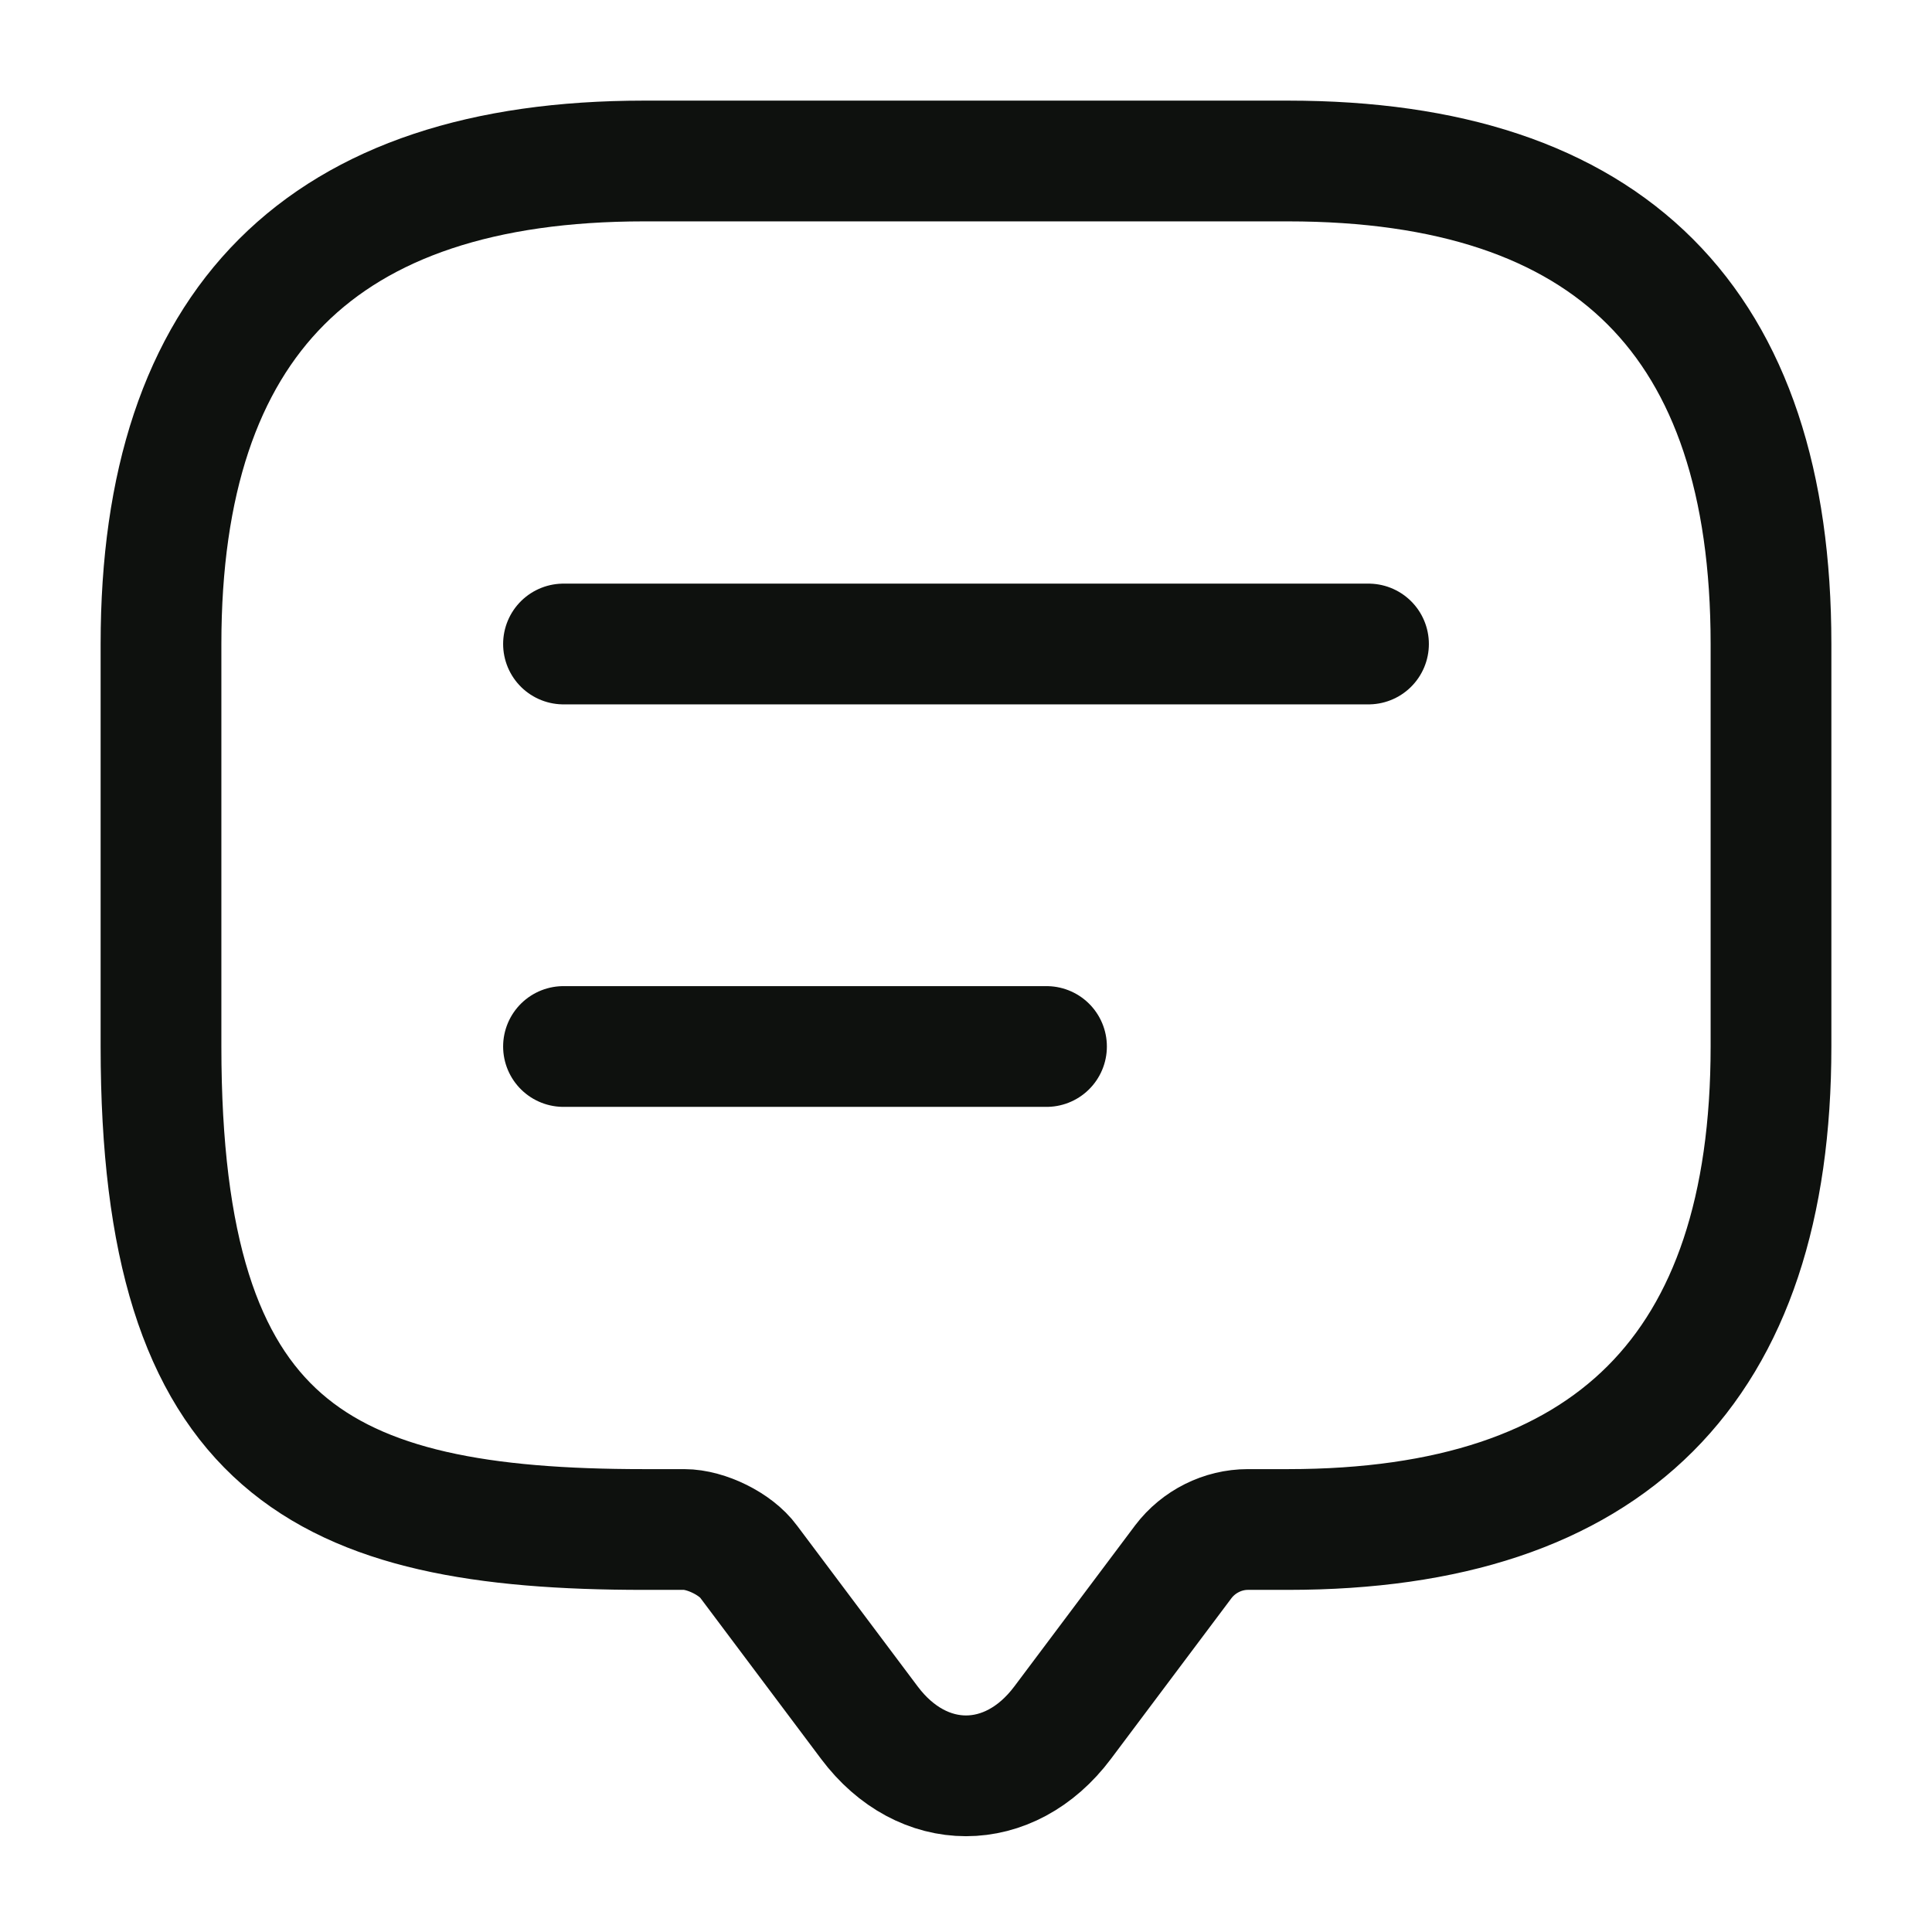
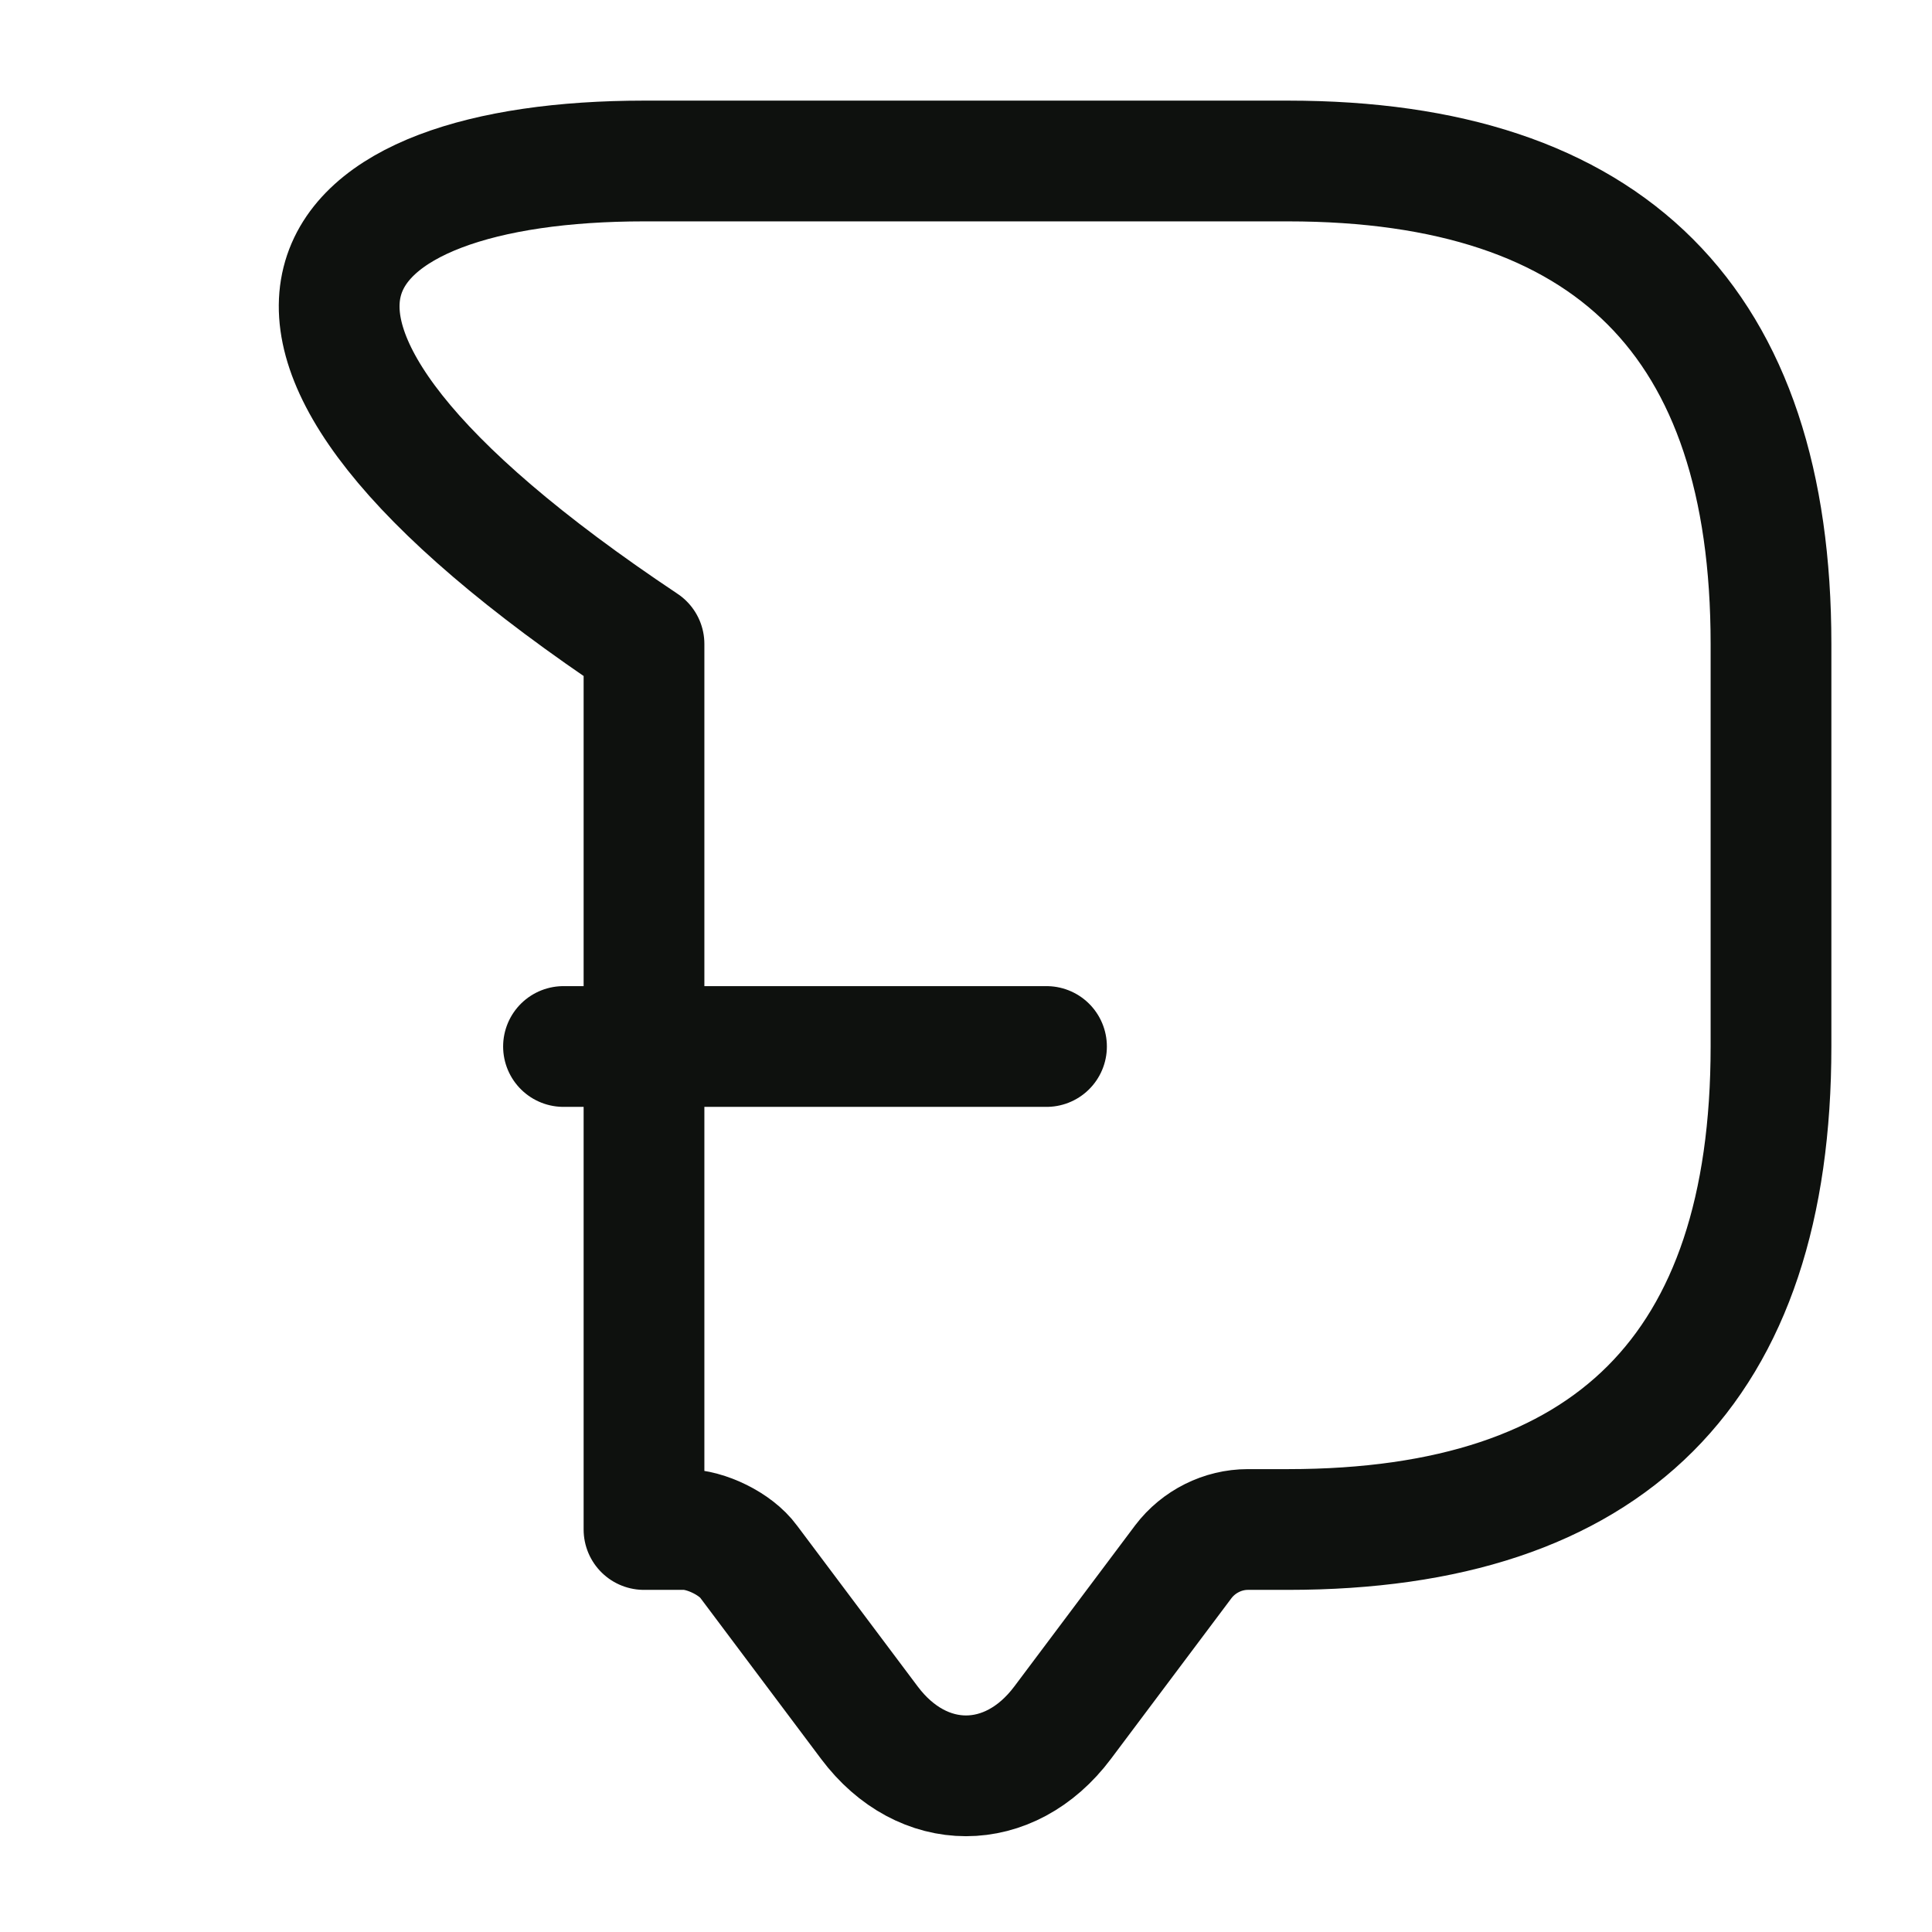
<svg xmlns="http://www.w3.org/2000/svg" width="24" height="24" viewBox="0 0 24 24" fill="none">
-   <path d="M8.5 19H8C4 19 2 18 2 13V8C2 4 4 2 8 2H16C20 2 22 4 22 8V13C22 17 20 19 16 19H15.5C15.19 19 14.89 19.15 14.7 19.4L13.2 21.4C12.54 22.28 11.46 22.28 10.8 21.4L9.3 19.4C9.14 19.18 8.77 19 8.5 19Z" stroke="#0E110E" stroke-width="1.5" stroke-miterlimit="10" stroke-linecap="round" stroke-linejoin="round" />
-   <path d="M7 8H17" stroke="#0E110E" stroke-width="1.5" stroke-linecap="round" stroke-linejoin="round" />
+   <path d="M8.5 19H8V8C2 4 4 2 8 2H16C20 2 22 4 22 8V13C22 17 20 19 16 19H15.5C15.19 19 14.89 19.15 14.7 19.4L13.2 21.4C12.54 22.28 11.46 22.28 10.8 21.4L9.3 19.4C9.14 19.18 8.77 19 8.5 19Z" stroke="#0E110E" stroke-width="1.5" stroke-miterlimit="10" stroke-linecap="round" stroke-linejoin="round" />
  <path d="M7 13H13" stroke="#0E110E" stroke-width="1.5" stroke-linecap="round" stroke-linejoin="round" />
</svg>